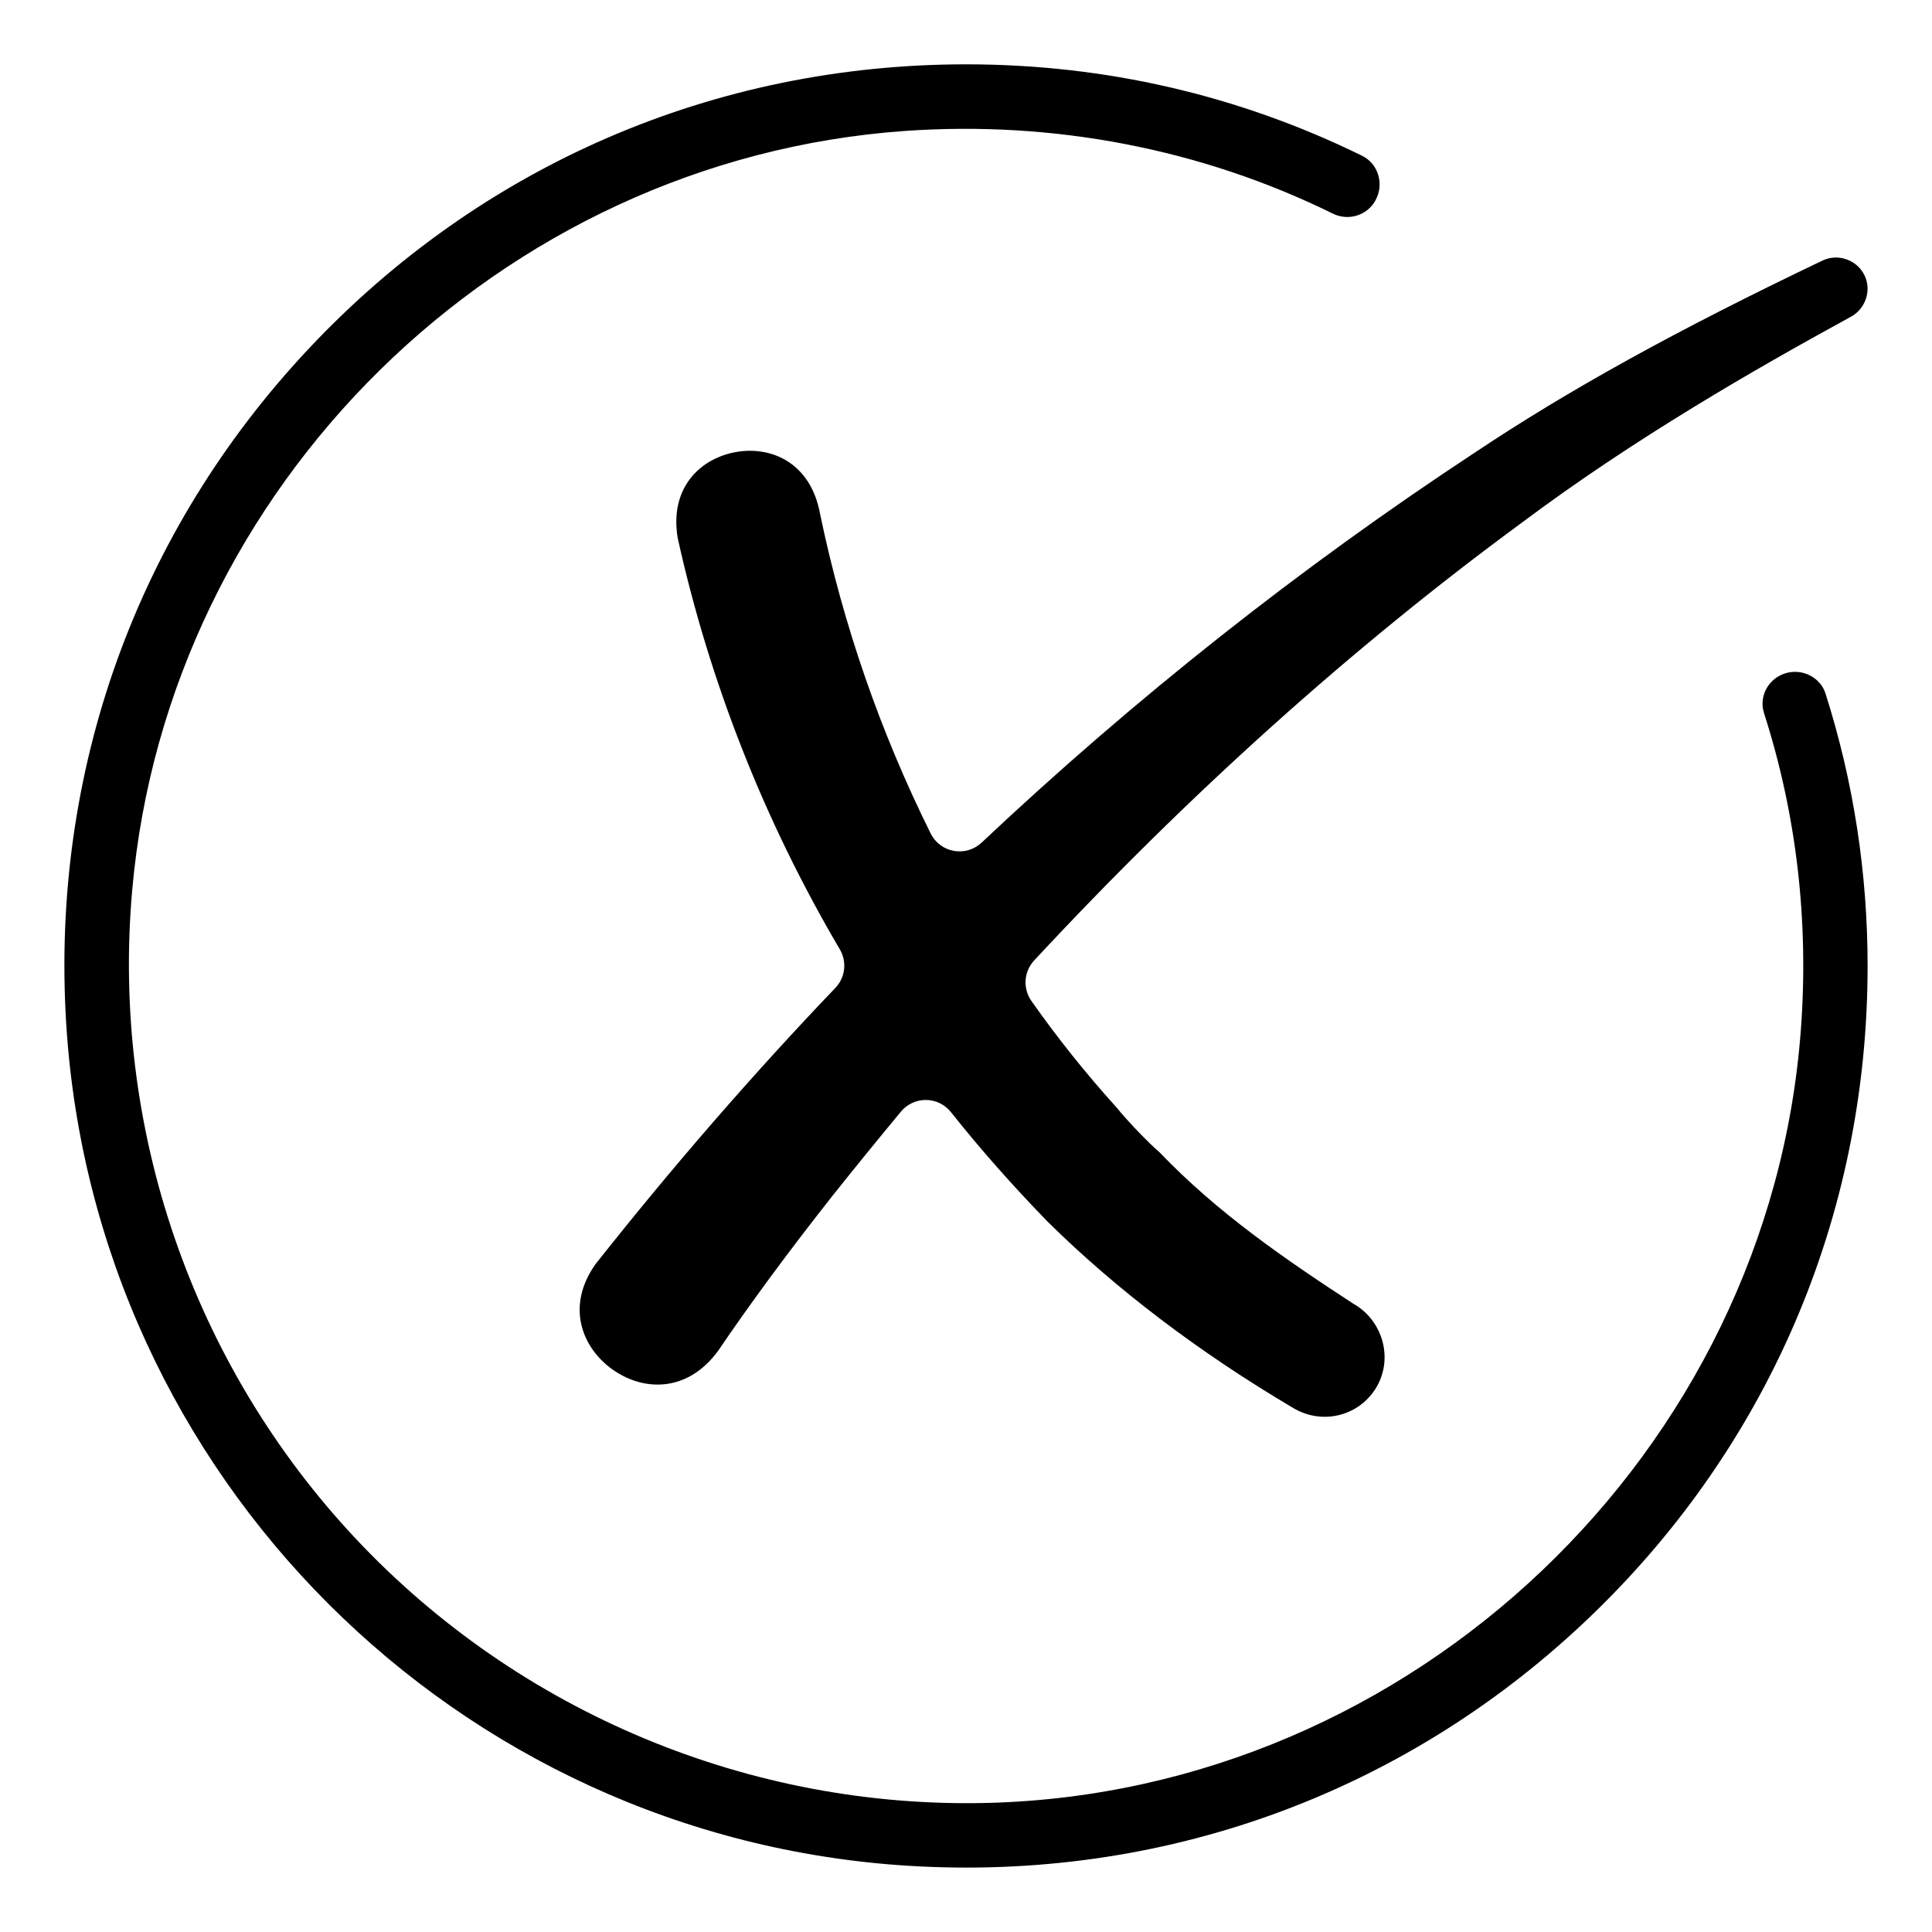
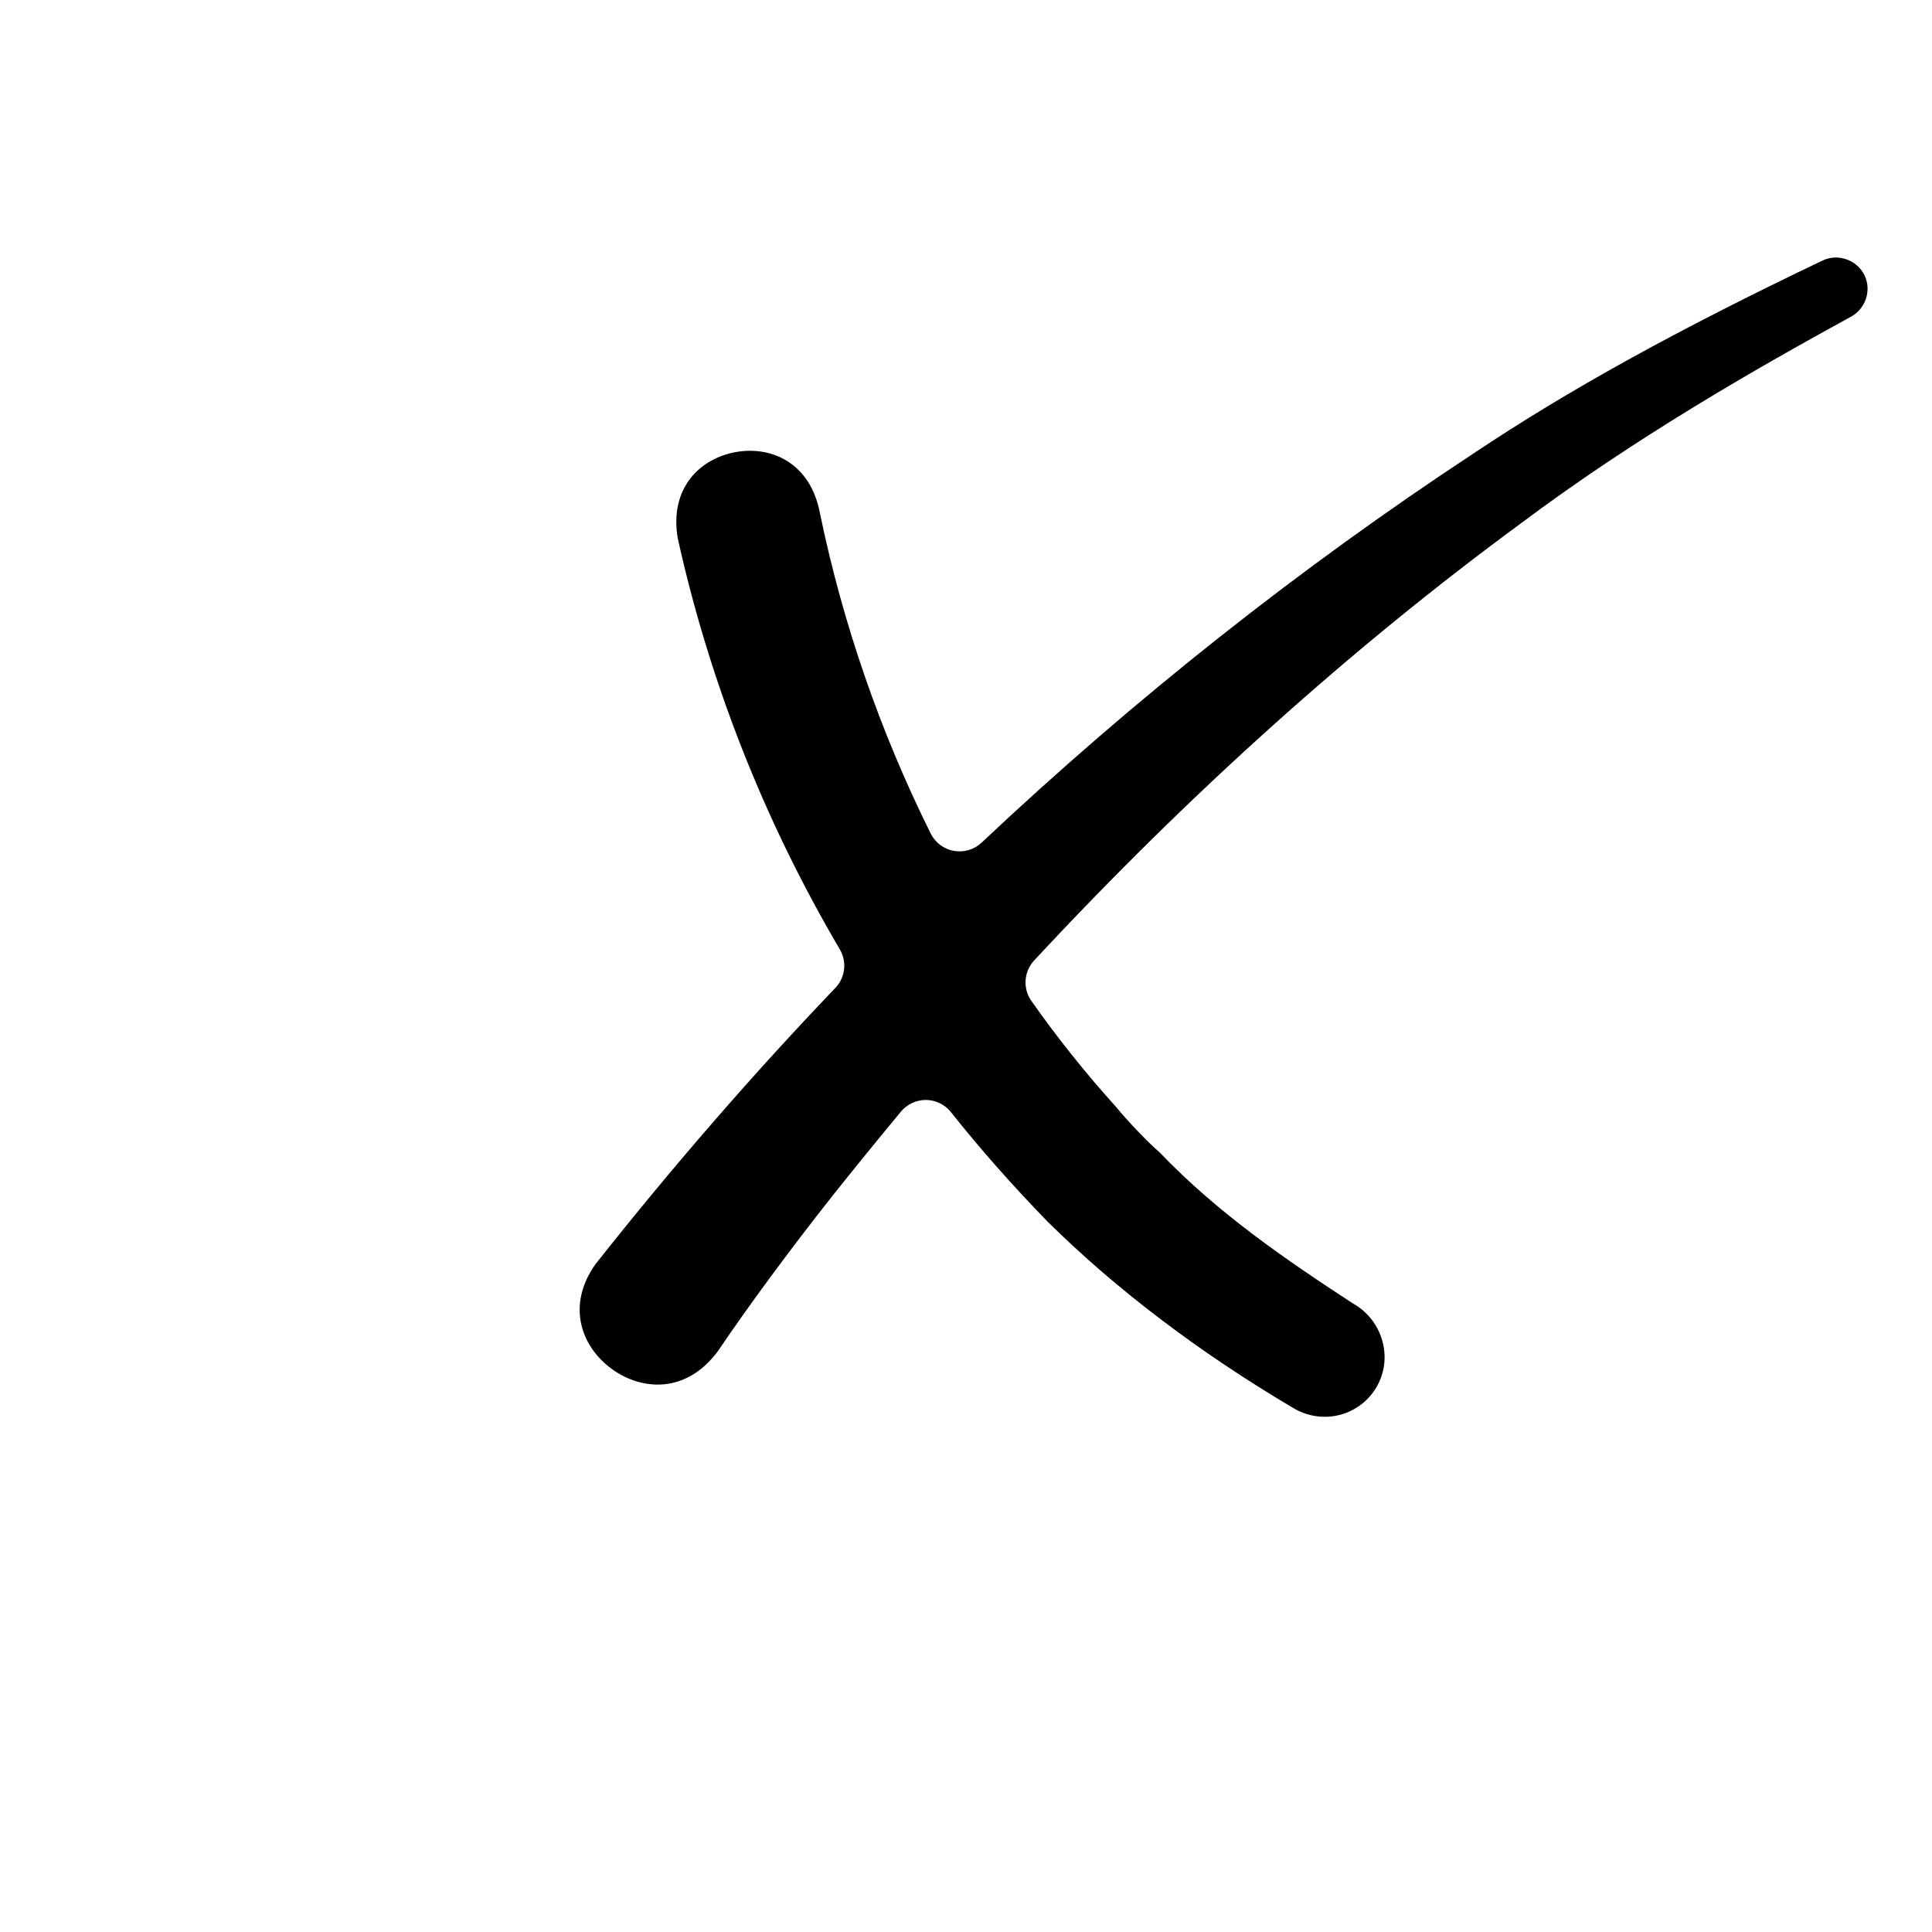
<svg xmlns="http://www.w3.org/2000/svg" id="Icons" viewBox="0 0 60 60">
  <path d="m57.905 8.553c-.112-.234-.311-.411-.56-.498-.249-.089-.513-.074-.746.037-4.545 2.171-7.887 4.018-10.836 5.989-5.385 3.545-10.523 7.609-15.279 12.088-.231.216-.547.312-.862.256-.312-.056-.578-.256-.719-.54-1.567-3.156-2.723-6.495-3.434-9.922-.291-1.601-1.524-2.116-2.606-1.926-1.093.189-2.079 1.089-1.817 2.67.989 4.47 2.687 8.786 5.035 12.775.228.386.171.876-.139 1.199-2.558 2.674-5.063 5.56-7.448 8.578-.929 1.307-.42 2.587.511 3.259.936.679 2.321.765 3.298-.569.961-1.42 2.189-3.086 3.531-4.788.707-.889 1.421-1.764 2.145-2.639.19-.229.473-.362.771-.362h.01c.302.003.586.143.773.379.906 1.142 1.917 2.286 3.004 3.403 2.125 2.099 4.691 4.048 7.612 5.777.88.534 1.997.283 2.553-.566.28-.433.367-.952.241-1.46-.127-.513-.463-.954-.922-1.21-2.08-1.357-4.204-2.807-6.016-4.703-.312-.261-.996-.972-1.336-1.394-.941-1.04-1.842-2.166-2.639-3.303-.271-.387-.235-.909.086-1.255 4.801-5.167 9.891-9.737 15.13-13.585 3.533-2.646 7.292-4.795 10.17-6.371.011-.006.021-.012.033-.018.48-.24.685-.825.456-1.303z" />
-   <path d="m56.145 20.946c-.276-.118-.588-.107-.854.026-.441.221-.655.717-.507 1.178 1.007 3.139 1.393 6.438 1.145 9.809-.964 13.133-12.05 23.688-25.236 24.032-7.382.191-14.564-2.797-19.643-8.203-5.072-5.402-7.604-12.75-6.943-20.16 1.116-12.535 11.426-22.664 23.982-23.56 4.631-.329 9.225.558 13.303 2.566.48.237 1.056.061 1.315-.395.145-.253.176-.539.093-.812-.081-.262-.259-.471-.5-.59-3.842-1.884-7.98-2.839-12.3-2.839-7.811 0-15.058 3.135-20.407 8.825-5.346 5.69-8.023 13.133-7.537 20.963.87 14.043 12.115 25.288 26.157 26.158 7.823.484 15.273-2.19 20.962-7.537 5.69-5.35 8.825-12.597 8.825-20.407 0-2.888-.438-5.731-1.305-8.454-.117-.368-.396-.534-.551-.6z" />
</svg>